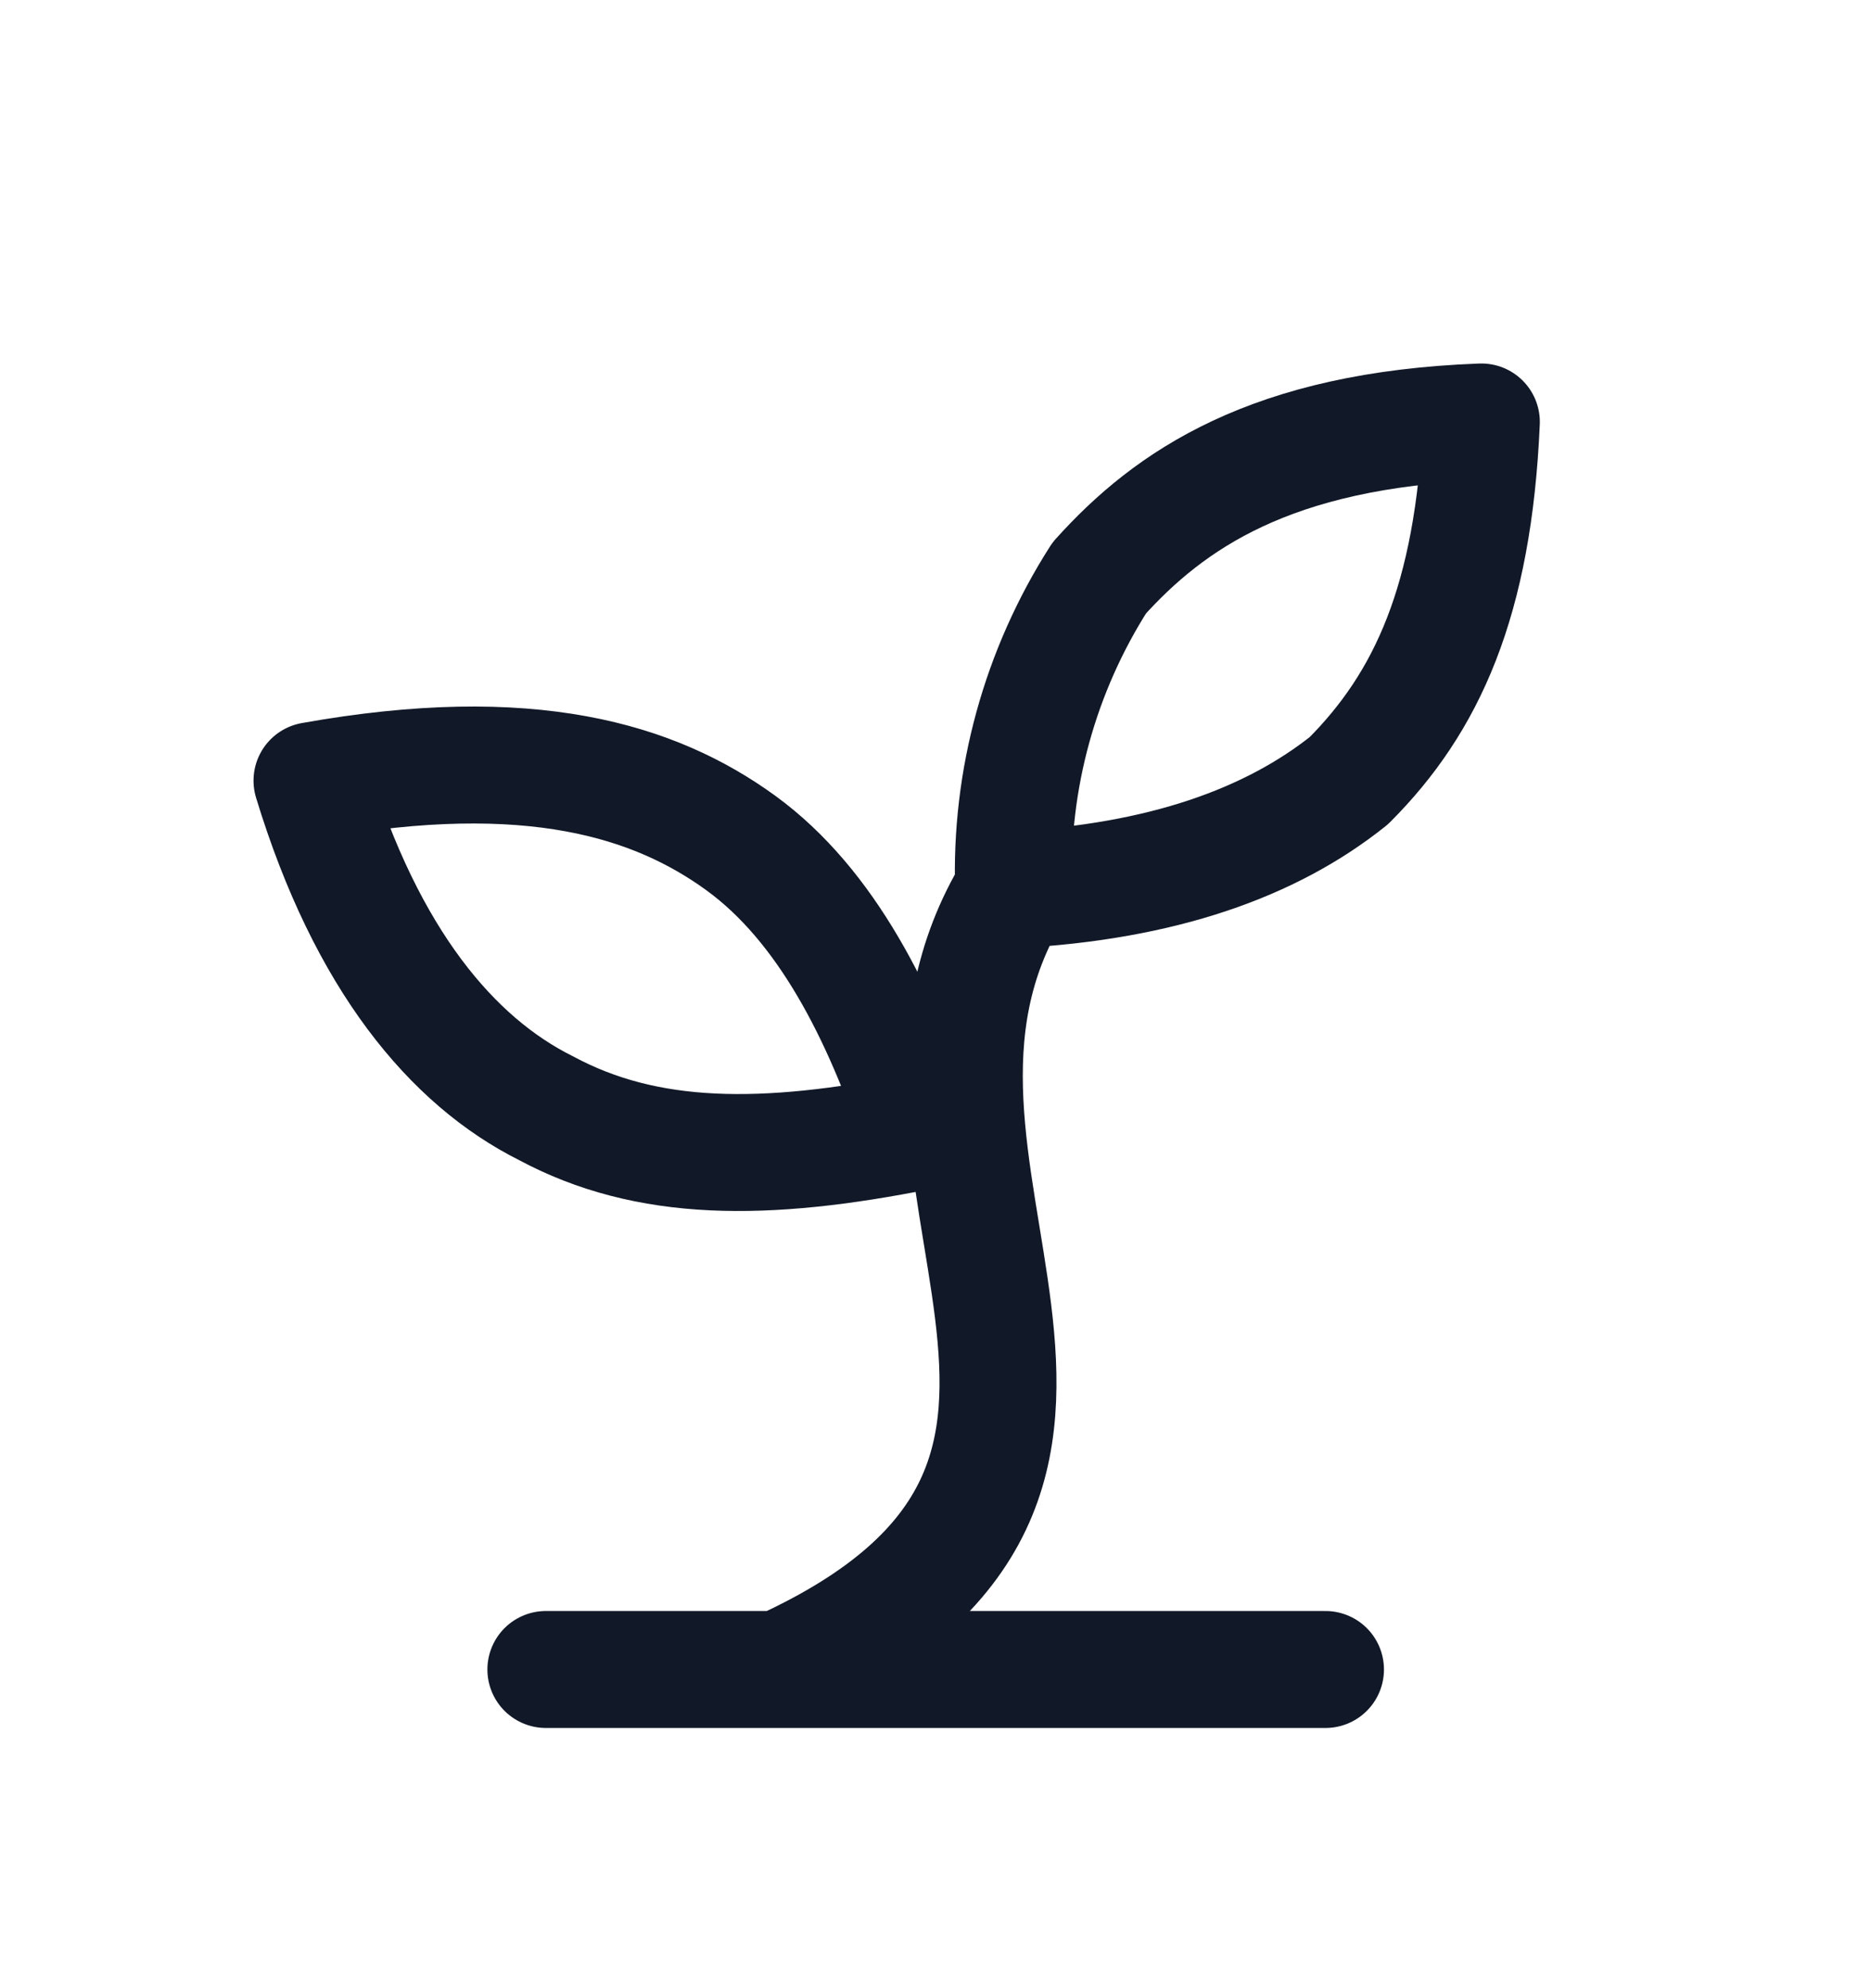
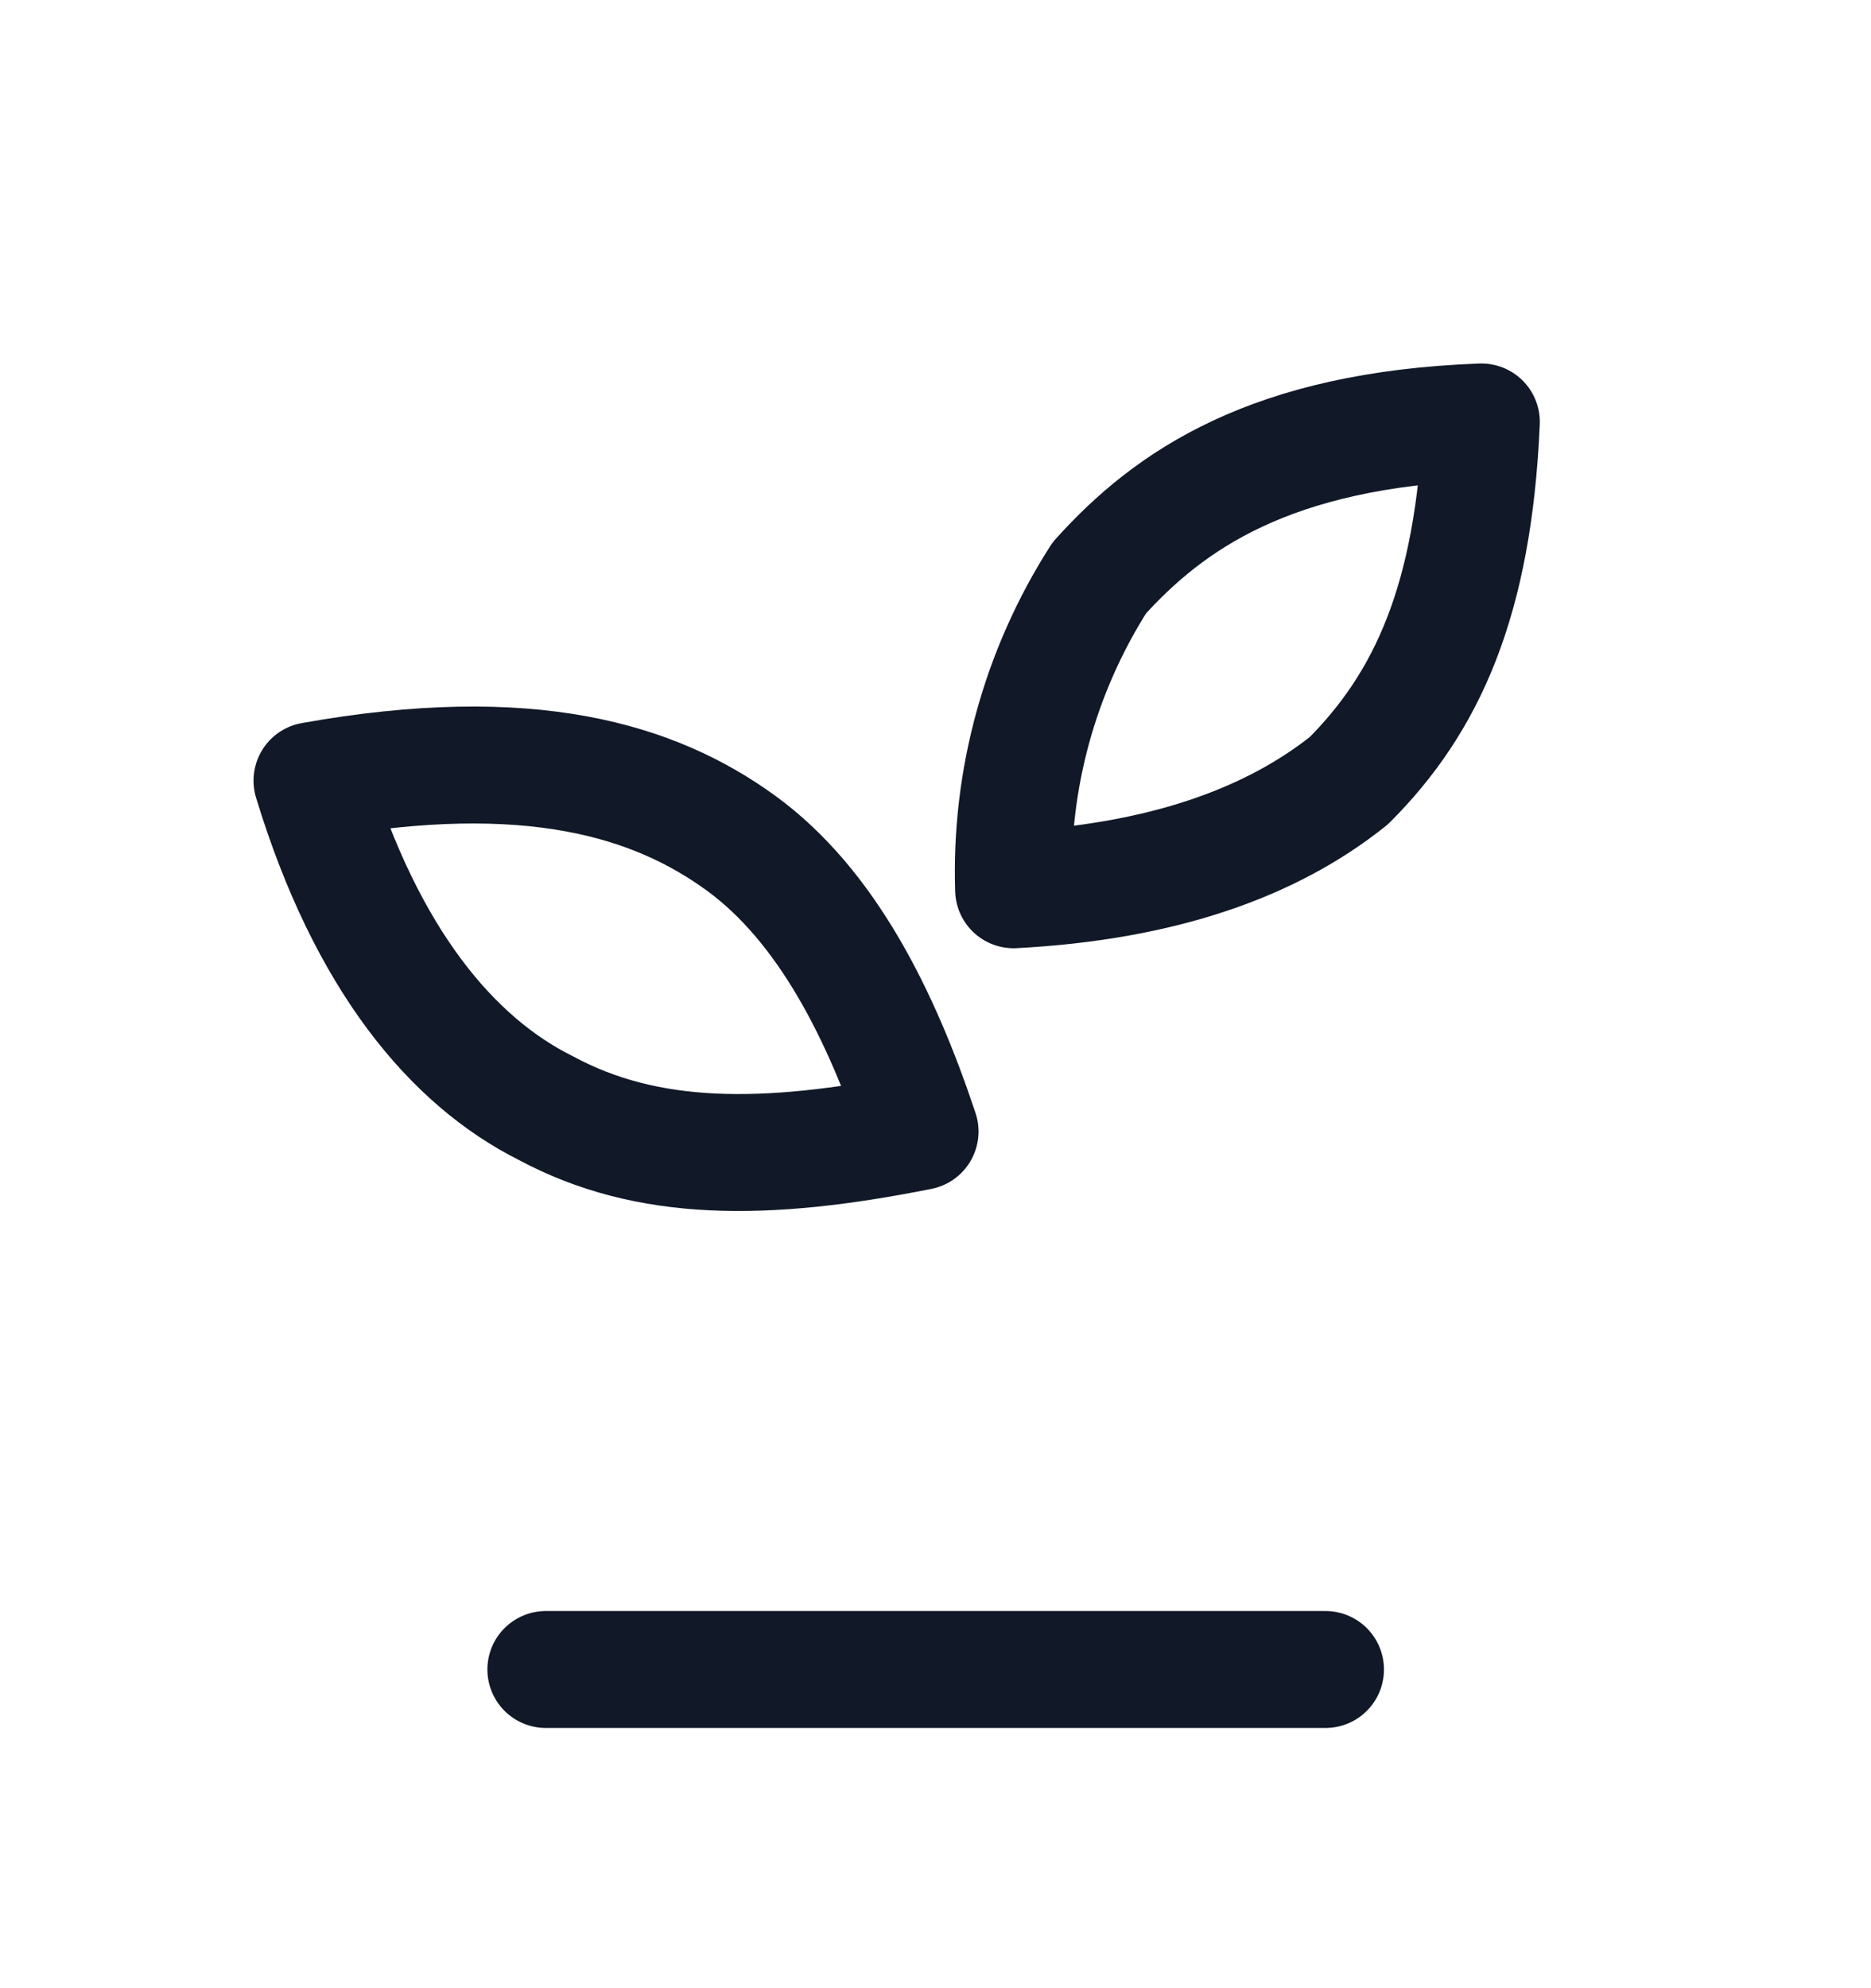
<svg xmlns="http://www.w3.org/2000/svg" width="16" height="17" viewBox="0 0 16 17" fill="none">
-   <path d="M4.668 14.275H11.335M6.668 14.275C10.335 12.608 7.201 10.008 8.668 7.608M8.668 7.608C8.637 6.665 8.893 5.736 9.401 4.941C10.001 4.275 10.868 3.675 12.668 3.608C12.601 5.141 12.201 6.008 11.535 6.675C10.868 7.208 9.935 7.541 8.668 7.608ZM6.335 7.208C7.068 7.741 7.535 8.675 7.868 9.675C6.535 9.941 5.535 9.941 4.668 9.475C3.868 9.075 3.135 8.208 2.668 6.675C4.535 6.341 5.601 6.675 6.335 7.208Z" stroke="#111827" stroke-linecap="round" stroke-linejoin="round" />
+   <path d="M4.668 14.275H11.335M6.668 14.275M8.668 7.608C8.637 6.665 8.893 5.736 9.401 4.941C10.001 4.275 10.868 3.675 12.668 3.608C12.601 5.141 12.201 6.008 11.535 6.675C10.868 7.208 9.935 7.541 8.668 7.608ZM6.335 7.208C7.068 7.741 7.535 8.675 7.868 9.675C6.535 9.941 5.535 9.941 4.668 9.475C3.868 9.075 3.135 8.208 2.668 6.675C4.535 6.341 5.601 6.675 6.335 7.208Z" stroke="#111827" stroke-linecap="round" stroke-linejoin="round" />
</svg>